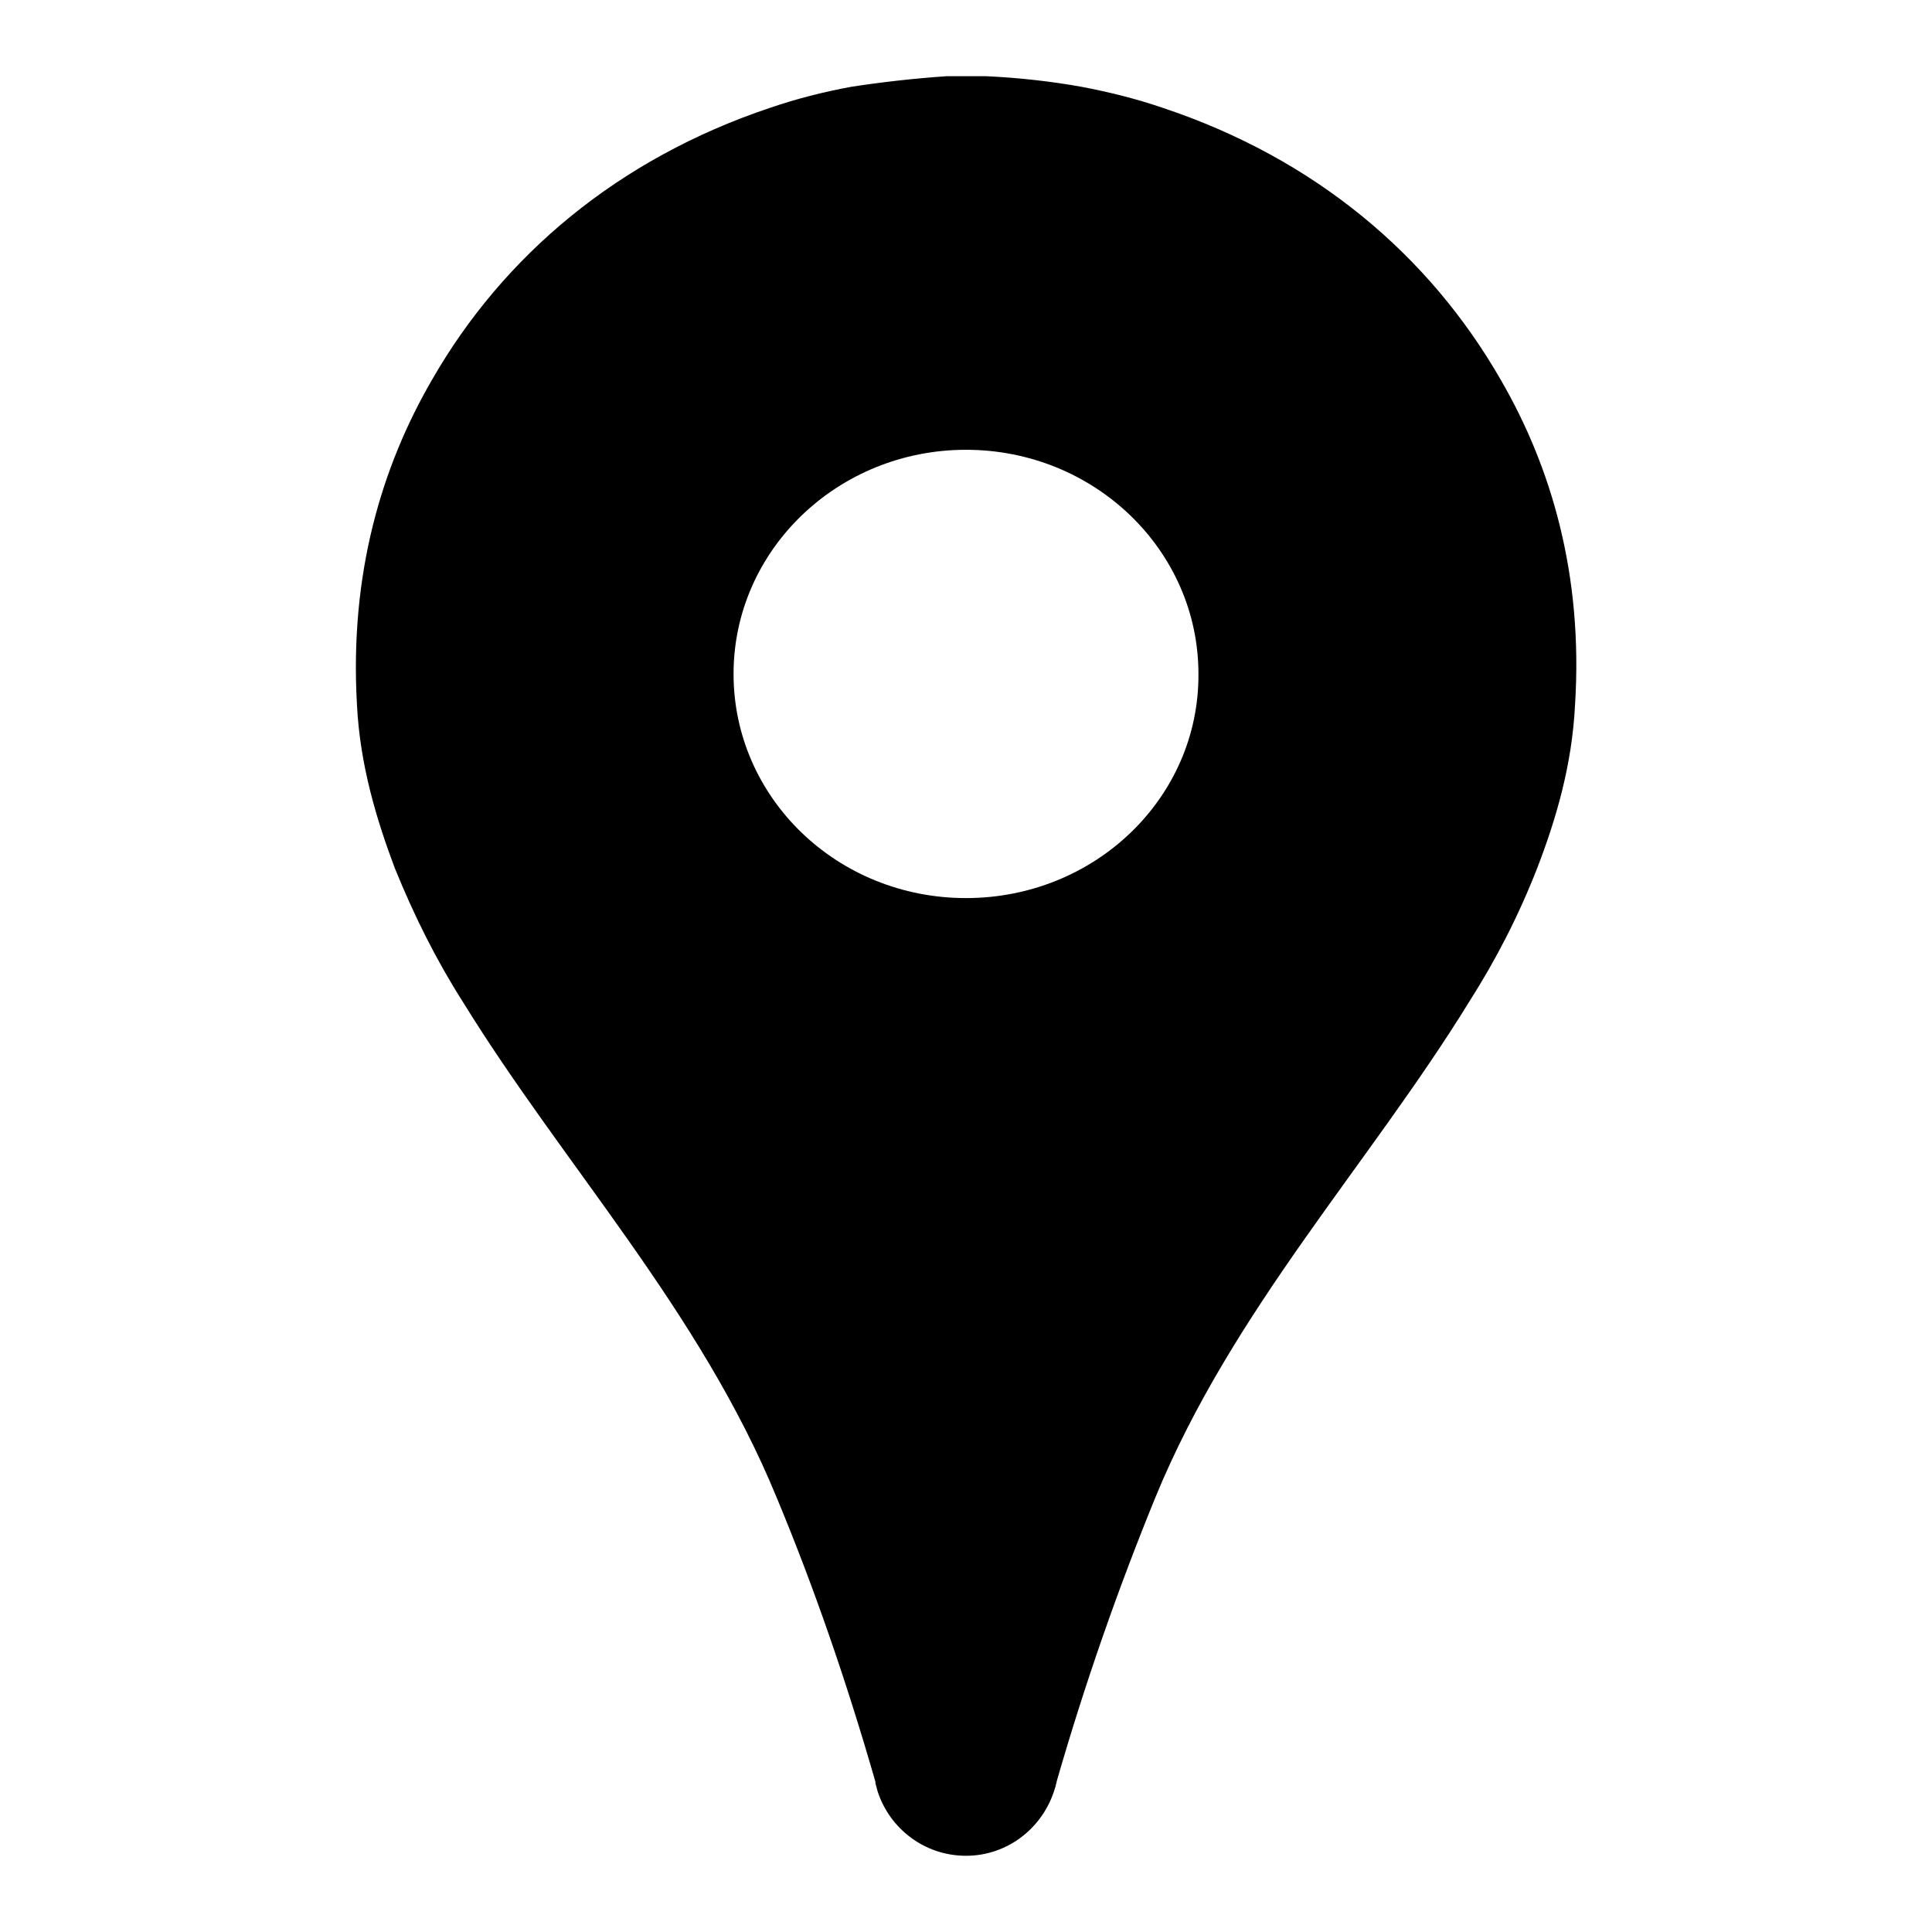
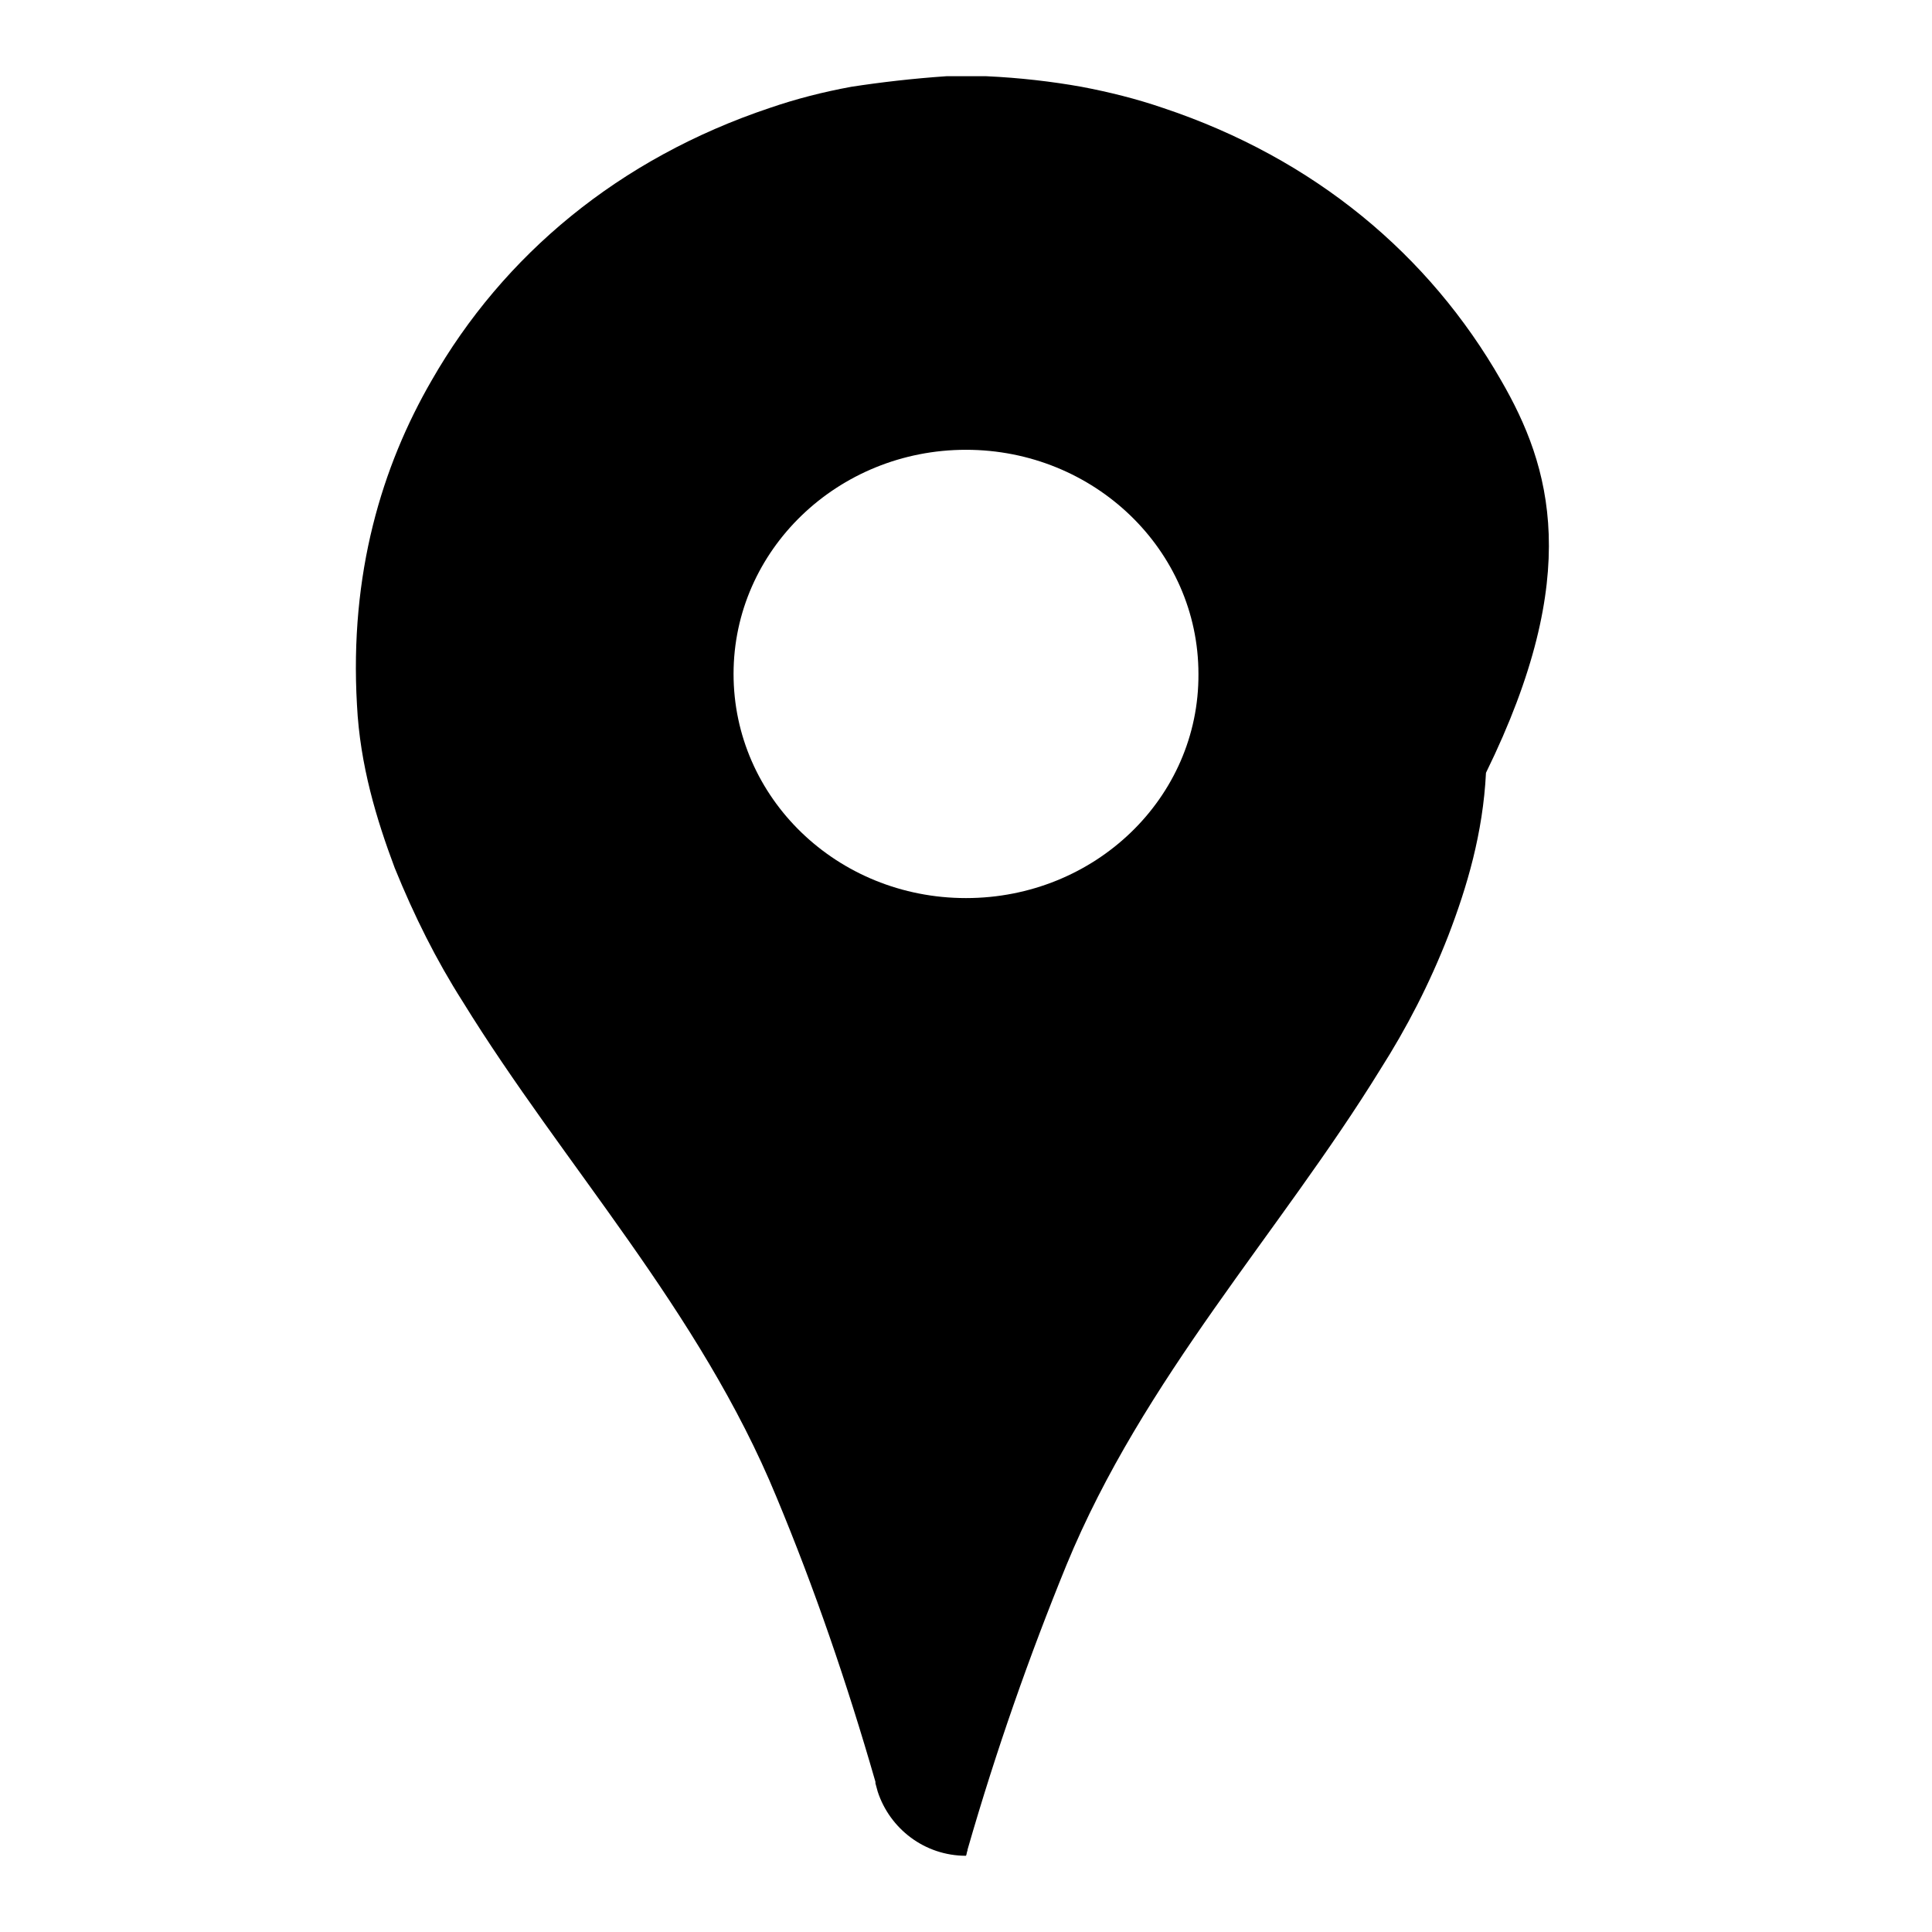
<svg xmlns="http://www.w3.org/2000/svg" version="1.1" x="0px" y="0px" viewBox="0 0 256 256" enable-background="new 0 0 256 256" xml:space="preserve">
  <g>
    <g>
-       <path fill="#000000" d="M198.9,50.4c-9.5-16.6-24.7-29.4-44.8-36.1c-3.5-1.2-7.1-2.1-10.8-2.8c-3.9-0.7-8.2-1.2-12.6-1.4H128h-2.6c-4.4,0.3-8.7,0.8-12.6,1.4c-3.8,0.7-7.3,1.6-10.8,2.8c-20,6.7-35.3,19.5-44.8,36.1c-6.6,11.4-10.9,25.6-9.9,43c0.4,8,2.6,15.2,5,21.6c2.6,6.4,5.5,12.2,9,17.7c13.3,21.6,31.4,40.9,41.6,65.7c5,12,9.3,24.5,13.1,37.7c0,0,0,0.1,0,0.2c0.1,0.4,0.2,0.7,0.3,1.1h0c1.6,4.9,6.2,8.5,11.7,8.5c5.6,0,10.3-3.8,11.8-9l0,0c0.1-0.2,0.1-0.5,0.2-0.7c0,0,0-0.1,0-0.1c3.8-13.2,8.2-25.7,13.1-37.7c10.2-24.8,28.3-44.1,41.6-65.7c3.5-5.5,6.5-11.3,9-17.7c2.5-6.5,4.6-13.6,5-21.6C209.8,76.1,205.5,61.8,198.9,50.4L198.9,50.4z M128,119c-17.1,0-30.8-13.3-30.8-29.7c0-16.4,13.8-29.7,30.8-29.7c17,0,30.8,13.3,30.8,29.7C158.9,105.7,145.1,119,128,119L128,119z" />
+       <path fill="#000000" d="M198.9,50.4c-9.5-16.6-24.7-29.4-44.8-36.1c-3.5-1.2-7.1-2.1-10.8-2.8c-3.9-0.7-8.2-1.2-12.6-1.4H128h-2.6c-4.4,0.3-8.7,0.8-12.6,1.4c-3.8,0.7-7.3,1.6-10.8,2.8c-20,6.7-35.3,19.5-44.8,36.1c-6.6,11.4-10.9,25.6-9.9,43c0.4,8,2.6,15.2,5,21.6c2.6,6.4,5.5,12.2,9,17.7c13.3,21.6,31.4,40.9,41.6,65.7c5,12,9.3,24.5,13.1,37.7c0,0,0,0.1,0,0.2c0.1,0.4,0.2,0.7,0.3,1.1h0c1.6,4.9,6.2,8.5,11.7,8.5l0,0c0.1-0.2,0.1-0.5,0.2-0.7c0,0,0-0.1,0-0.1c3.8-13.2,8.2-25.7,13.1-37.7c10.2-24.8,28.3-44.1,41.6-65.7c3.5-5.5,6.5-11.3,9-17.7c2.5-6.5,4.6-13.6,5-21.6C209.8,76.1,205.5,61.8,198.9,50.4L198.9,50.4z M128,119c-17.1,0-30.8-13.3-30.8-29.7c0-16.4,13.8-29.7,30.8-29.7c17,0,30.8,13.3,30.8,29.7C158.9,105.7,145.1,119,128,119L128,119z" />
    </g>
  </g>
</svg>